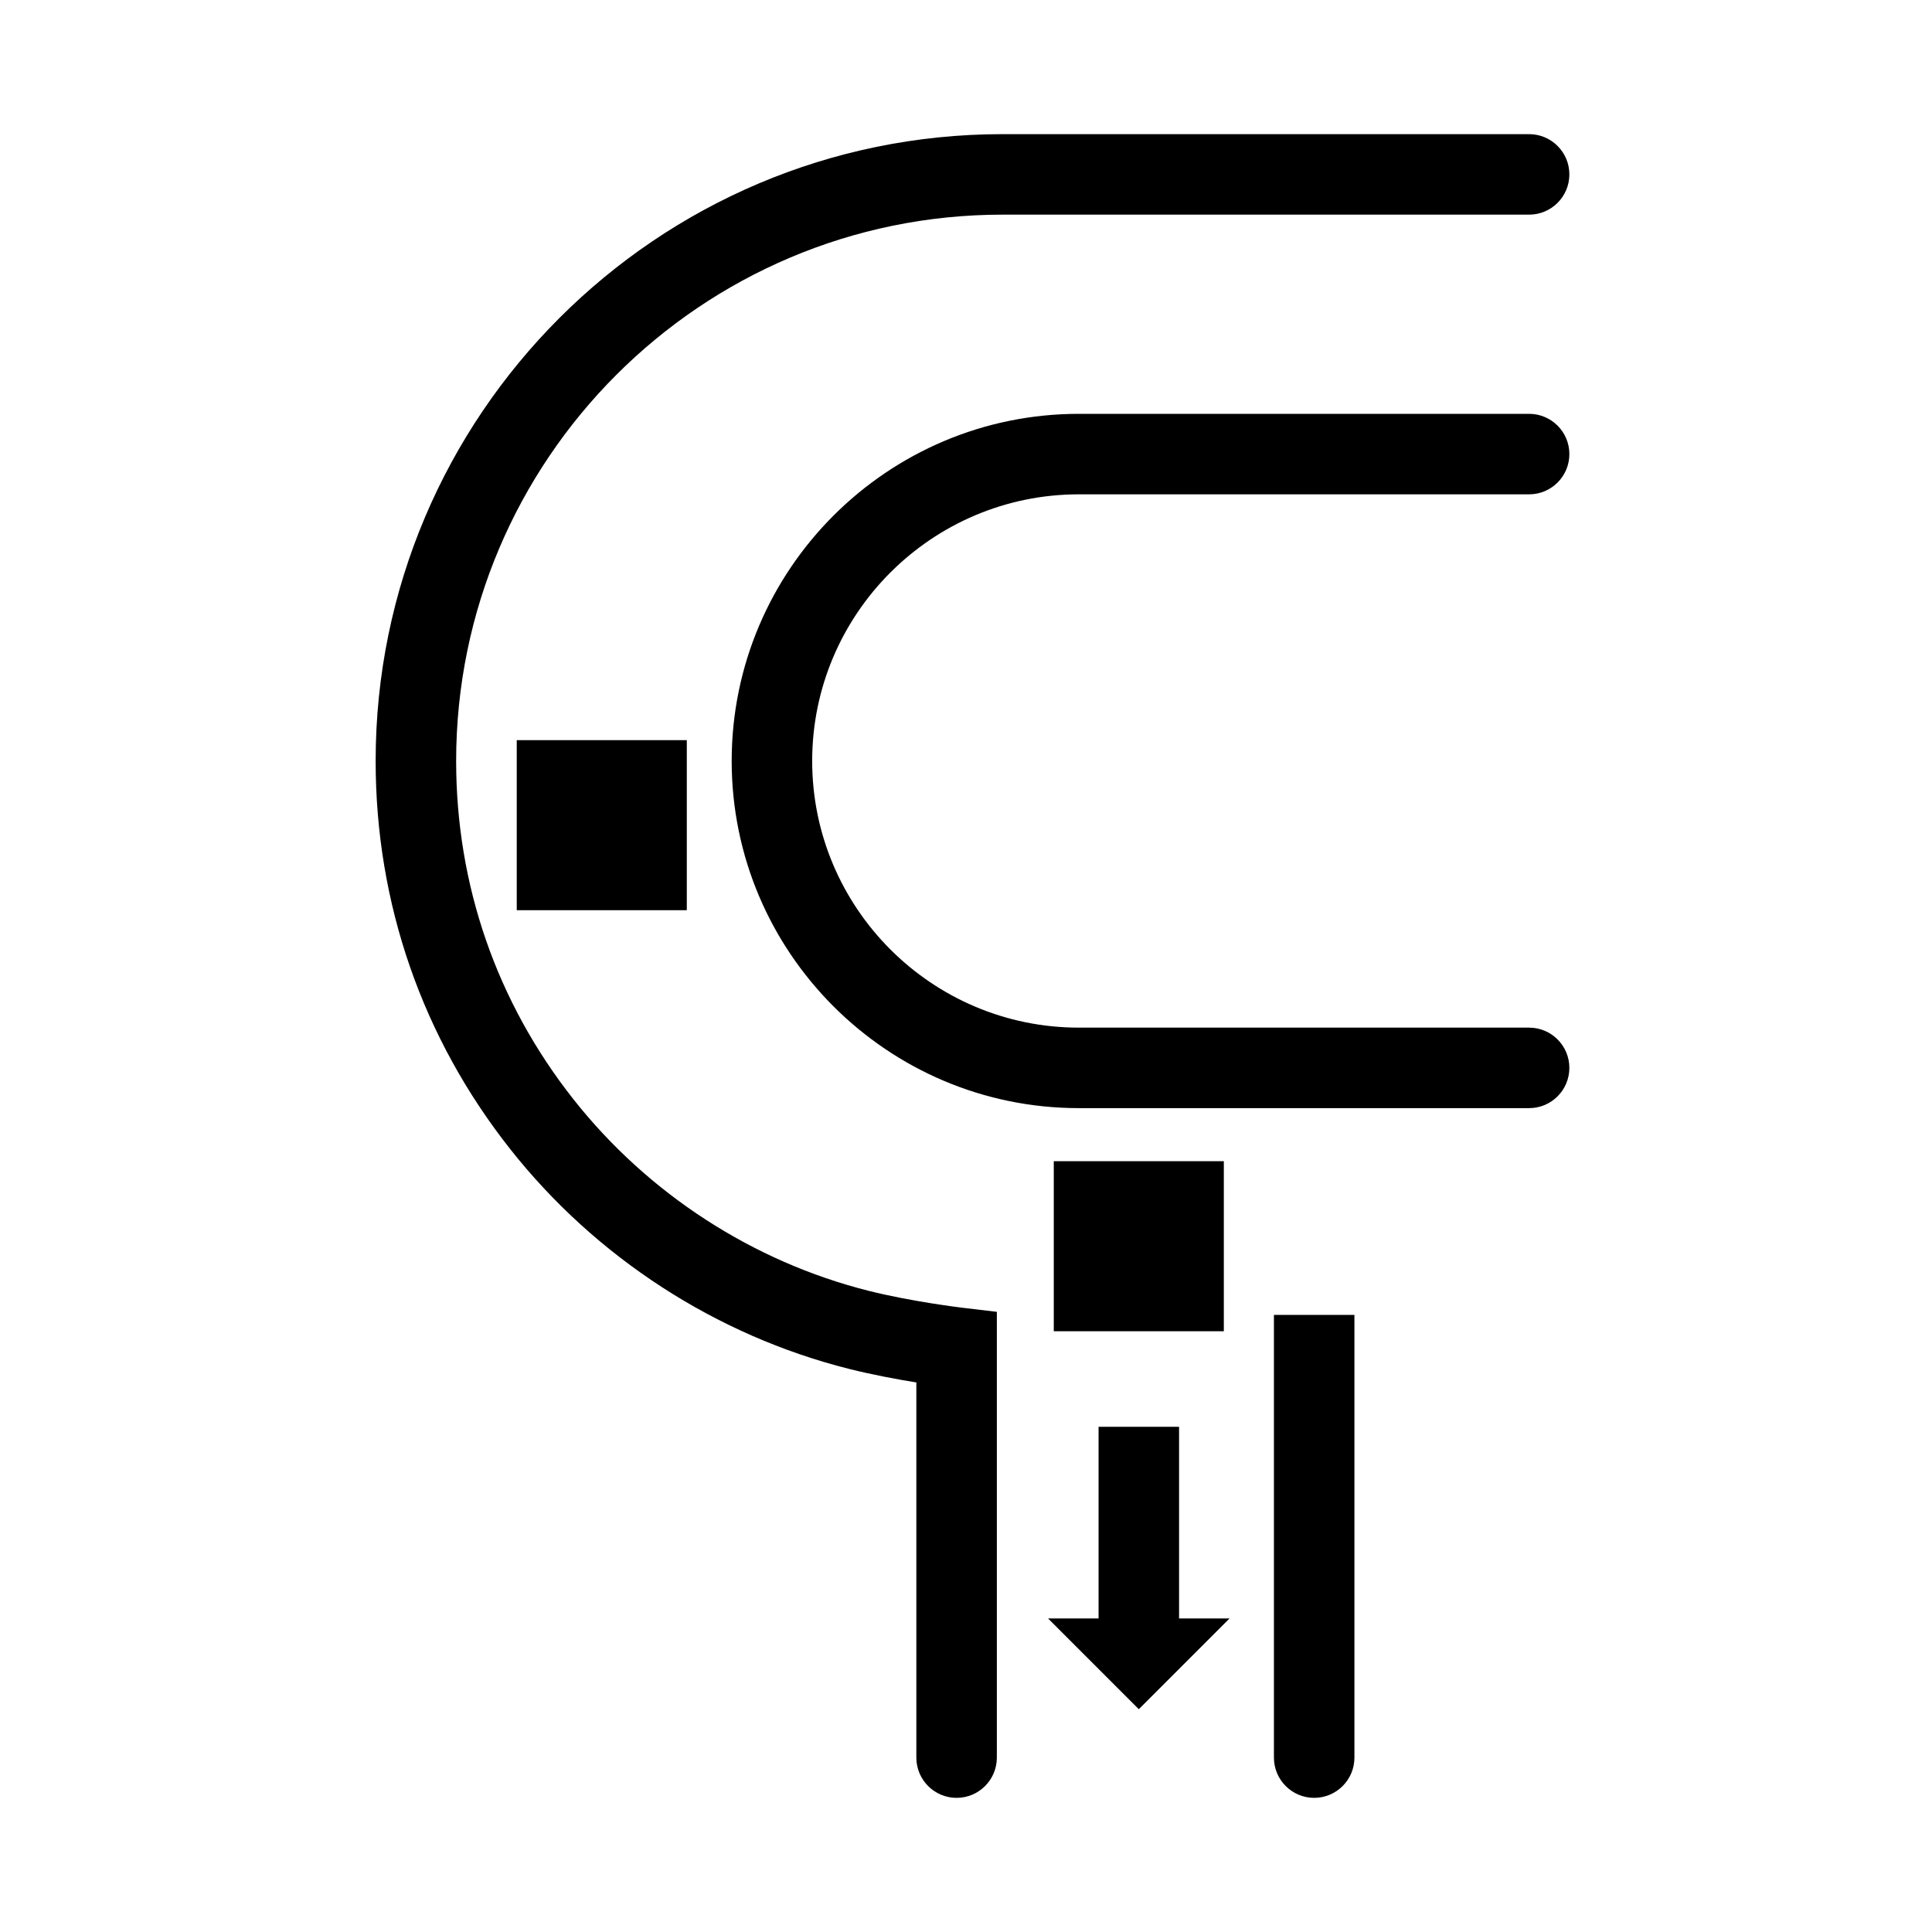
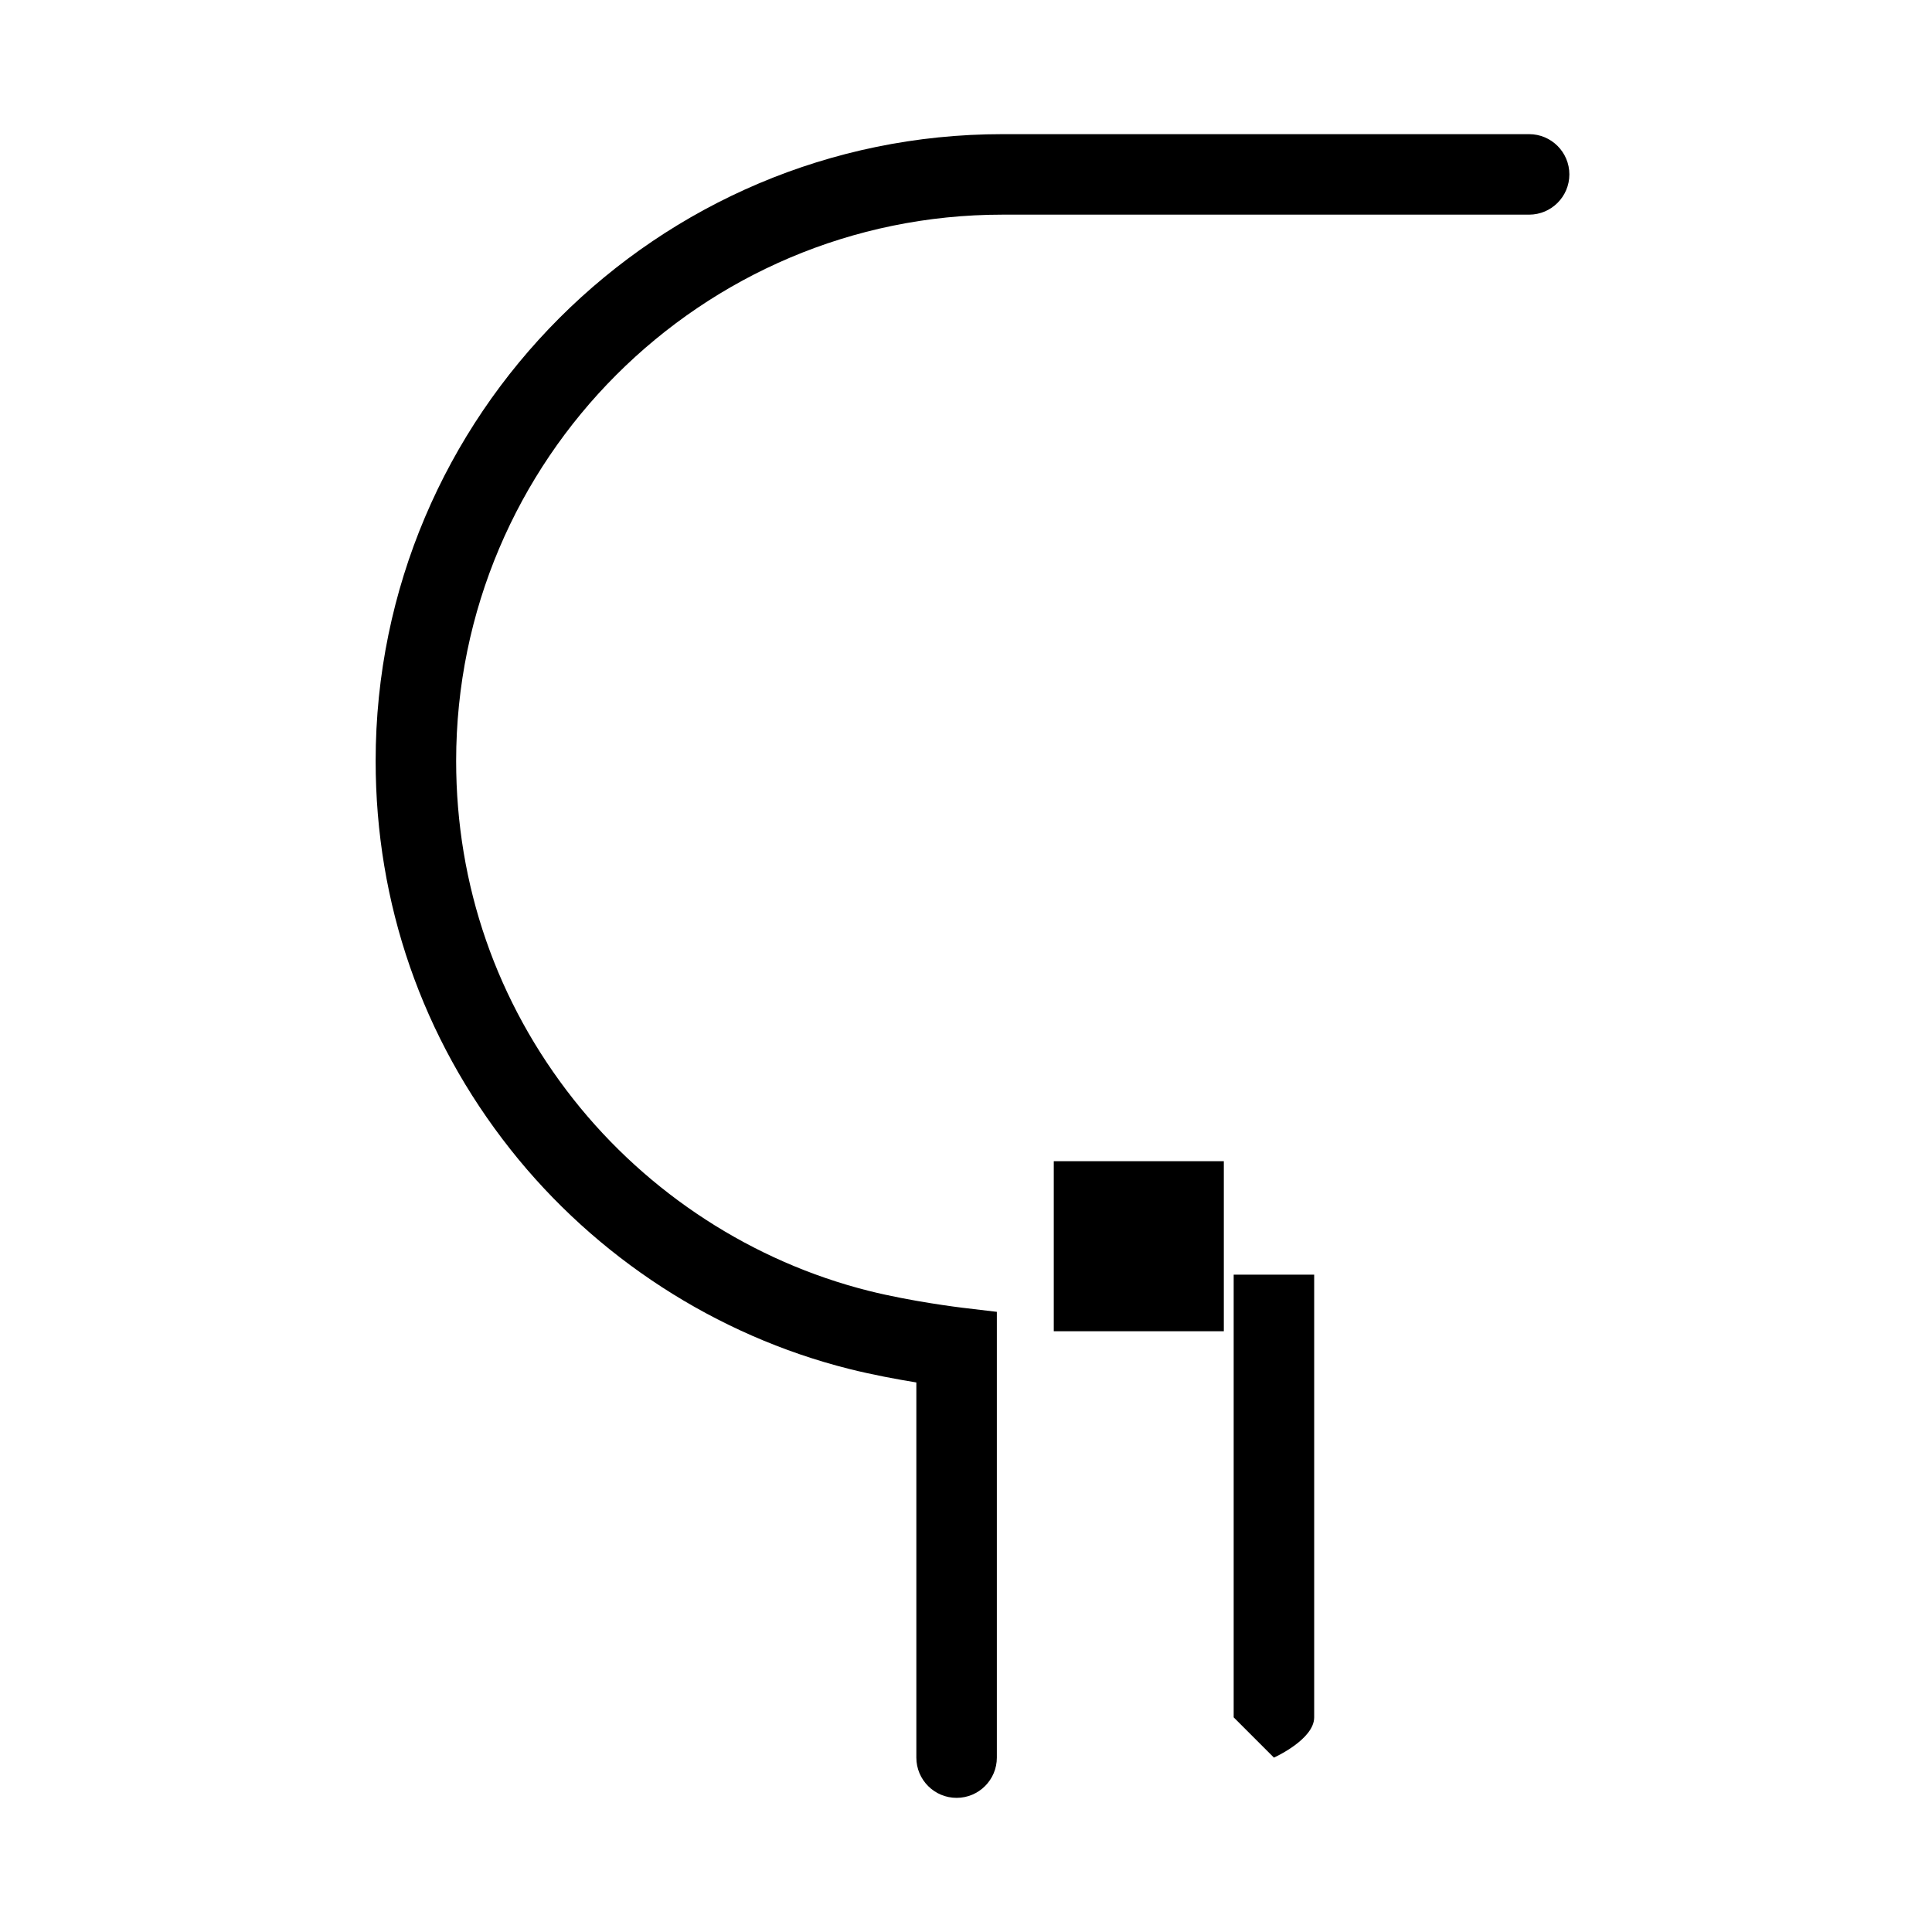
<svg xmlns="http://www.w3.org/2000/svg" id="Layer_1" data-name="Layer 1" viewBox="0 0 600 600">
  <path d="M298.56,406.09c-.15-.02-15.49-1.87-28.78-5.21-35.97-9.05-68.53-30.17-91.67-59.46-23.84-30.19-36.45-66.52-36.45-105.09,0-93.56,76.11-169.67,169.67-169.67h163.55c6.9,0,12.5-5.6,12.5-12.5s-5.6-12.5-12.5-12.5h-163.55c-107.34,0-194.67,87.33-194.67,194.67,0,44.24,14.46,85.94,41.83,120.58,26.54,33.59,63.89,57.82,105.18,68.21,7.29,1.83,14.93,3.24,20.91,4.21v116.51c0,6.9,5.6,12.5,12.5,12.5s12.5-5.6,12.5-12.5v-138.44s-11.03-1.31-11.03-1.31Z" />
-   <rect x="160.48" y="229.86" width="52.81" height="52.81" />
  <rect x="327.26" y="360.62" width="52.81" height="52.81" />
-   <path d="M395.63,545.84c0,6.9,5.6,12.5,12.5,12.5s12.5-5.6,12.5-12.5v-137.49h-25v137.49Z" />
-   <polygon points="366.17 443.11 341.17 443.11 341.17 502.62 325.48 502.62 353.67 530.81 381.85 502.62 366.17 502.62 366.17 443.11" />
-   <path d="M335.04,153.52h139.84c6.9,0,12.5-5.6,12.5-12.5s-5.6-12.5-12.5-12.5h-139.84c-59.45,0-107.81,48.36-107.81,107.81s48.36,107.81,107.81,107.81h139.84c6.9,0,12.5-5.6,12.5-12.5s-5.6-12.5-12.5-12.5h-139.84c-45.66,0-82.81-37.15-82.81-82.81s37.15-82.81,82.81-82.81Z" />
+   <path d="M395.63,545.84s12.5-5.6,12.5-12.5v-137.49h-25v137.49Z" />
</svg>